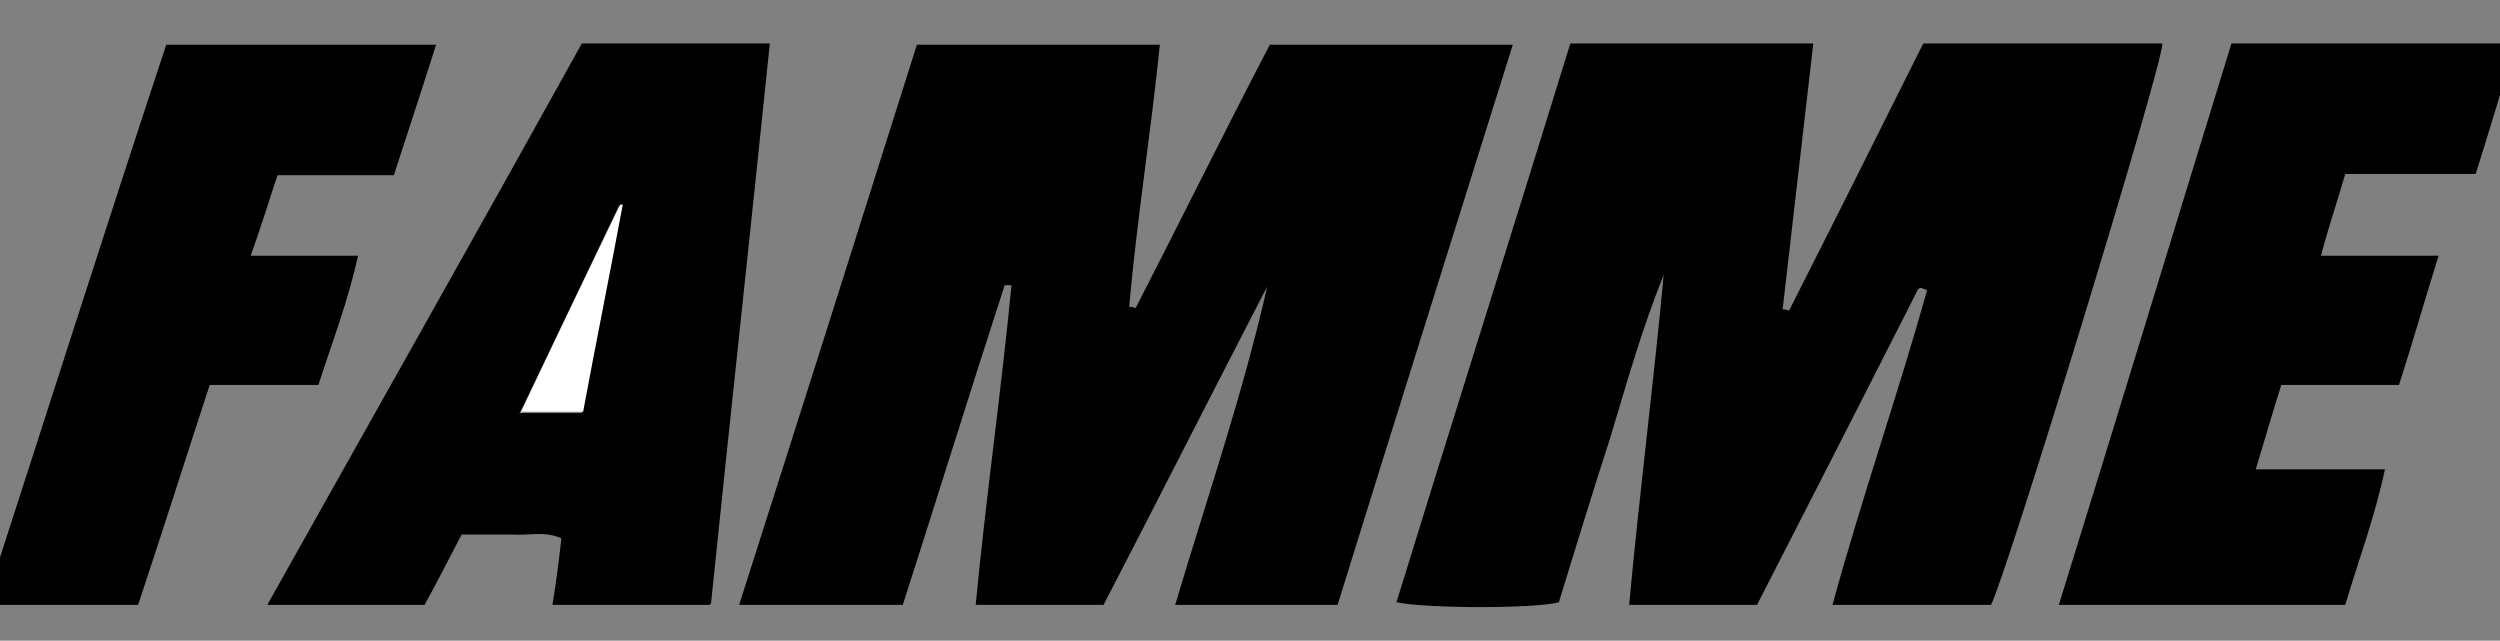
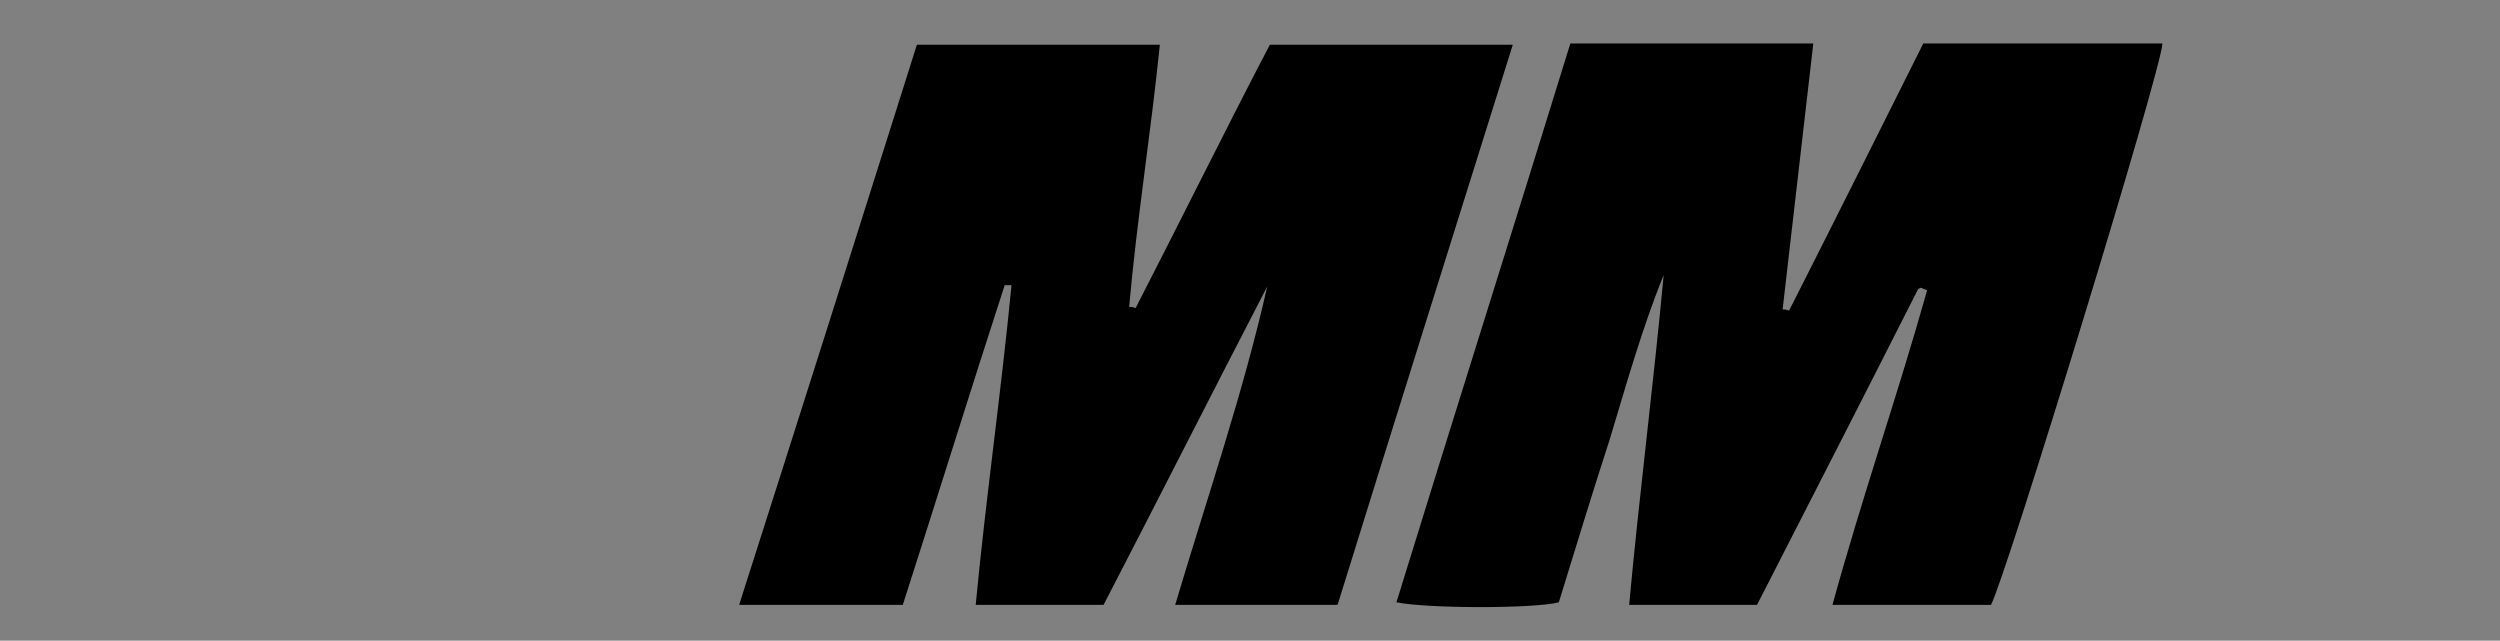
<svg xmlns="http://www.w3.org/2000/svg" id="Layer_1" data-name="Layer 1" version="1.1" viewBox="0 0 195.5 50.1">
  <rect x="0" y="0" width="195.5" height="50.1" fill="#808080" stroke="none" />
  <defs>
    <style>
      .cls-1 {
        fill: none;
      }

      .cls-1, .cls-2, .cls-3 {
        stroke-width: 0px;
      }

      .cls-2 {
        fill: #000;
      }

      .cls-3 {
        fill: #fff;
      }
    </style>
  </defs>
  <path class="cls-1" d="M-3.9,50.4V0h202.6v50.4H-3.9ZM78.6,22.2c.2,0,.3,0,.5,0-.8,8.3-2,16.6-2.8,25h10c4.3-8.3,8.6-16.6,12.8-24.9-1.9,8.4-4.7,16.5-7.2,24.9h12.7c4.5-14.5,9.1-29.1,13.7-43.8h-19c-3.5,7-7,13.8-10.5,20.6-.2,0-.3,0-.5-.1.6-6.8,1.7-13.6,2.4-20.5h-19c-4.6,14.6-9.3,29.2-13.9,43.8h12.8c2.7-8.4,5.3-16.8,8-25.1ZM150,22.6l.5.2c-2.3,8.2-5.1,16.2-7.4,24.6h12.4c1.3-2.5,13.3-42.1,13.4-43.9h-18.7c-3.5,7-7,13.9-10.5,20.9-.2,0-.3,0-.5-.1.8-6.9,1.6-13.8,2.4-20.8h-19c-4.6,14.5-9.2,29.1-13.6,43.7,2.6.5,10.8.4,12.7,0,1.3-4.2,2.7-8.5,4-12.8,1.4-4.3,2.5-8.6,4.2-12.8-.7,8.6-1.9,17.1-2.7,25.8h10c4.2-8.2,8.4-16.5,12.6-24.7ZM55.5,47.3c1.6-14.7,3.1-29.2,4.6-43.8h-14.7c-8.2,14.5-16.3,29.1-24.6,43.9h12.3c1-1.8,1.9-3.6,2.9-5.5,1.4,0,2.7,0,3.9,0,1.3,0,2.7-.3,3.9.3-.2,1.7-.5,3.4-.7,5.2h12.3ZM161,47.3h22.2c1.1-3.5,2.3-6.8,3.1-10.6h-10.1c.7-2.3,1.3-4.3,2-6.6h9.2c1-3.4,2-6.6,3.1-10.1h-9.2c.7-2.3,1.3-4.3,1.9-6.4h10.2c1.1-3.5,2.1-6.8,3.1-10.2h-22.2c-4.5,14.6-8.9,29.1-13.5,43.9ZM10.8,47.3c1.9-5.7,3.7-11.4,5.6-17.2h8.5c1.1-3.4,2.3-6.5,3.1-10.1h-8.4c.7-2.3,1.4-4.3,2.1-6.3h9.1c1.1-3.4,2.1-6.7,3.3-10.2H13C8.2,18,3.6,32.5-1.2,47.3h12Z" />
  <path class="cls-2" d="M78.6,22.2c-2.7,8.3-5.3,16.7-8,25.1h-12.8c4.7-14.7,9.3-29.2,13.9-43.8h19c-.7,6.9-1.8,13.7-2.4,20.5.2,0,.3,0,.5.1,3.5-6.8,6.9-13.7,10.5-20.6h19c-4.6,14.7-9.2,29.3-13.7,43.8h-12.7c2.5-8.4,5.3-16.5,7.2-24.9-4.3,8.3-8.5,16.6-12.8,24.9h-10c.8-8.4,2-16.7,2.8-25-.2,0-.3,0-.5,0Z" />
  <path class="cls-2" d="M150,22.6c-4.2,8.3-8.4,16.5-12.6,24.7h-10c.8-8.7,1.9-17.2,2.7-25.8-1.7,4.2-2.9,8.5-4.2,12.8-1.4,4.3-2.7,8.6-4,12.8-1.9.5-10.2.5-12.7,0,4.5-14.6,9.1-29.1,13.6-43.7h19c-.8,7-1.6,13.9-2.4,20.8.2,0,.3,0,.5.1,3.5-6.9,7-13.9,10.5-20.9h18.7c0,1.8-12.1,41.3-13.4,43.9h-12.4c2.3-8.4,5.1-16.4,7.4-24.6l-.5-.2Z" />
-   <path class="cls-2" d="M55.5,47.3h-12.3c.3-1.8.5-3.4.7-5.2-1.3-.6-2.6-.2-3.9-.3-1.3,0-2.5,0-3.9,0-1,1.9-1.9,3.7-2.9,5.5h-12.3c8.3-14.8,16.5-29.3,24.6-43.9h14.7c-1.5,14.6-3.1,29.2-4.6,43.8ZM40.7,32.3h4.8c1.1-5.4,2.1-10.8,3.1-16.2,0,0-.1,0-.2,0-2.6,5.4-5.1,10.7-7.8,16.3Z" />
-   <path class="cls-2" d="M161,47.3c4.6-14.8,9-29.3,13.5-43.9h22.2c-1,3.4-2,6.7-3.1,10.2h-10.2c-.6,2.1-1.3,4.1-1.9,6.4h9.2c-1.1,3.5-2,6.7-3.1,10.1h-9.2c-.7,2.2-1.3,4.3-2,6.6h10.1c-.8,3.8-2.1,7.2-3.1,10.6h-22.2Z" />
-   <path class="cls-2" d="M10.8,47.3H-1.2C3.6,32.5,8.2,18,13,3.5h21.1c-1.1,3.5-2.2,6.8-3.3,10.2h-9.1c-.7,2.1-1.3,4.1-2.1,6.3h8.4c-.8,3.6-2,6.7-3.1,10.1h-8.5c-1.9,5.8-3.7,11.5-5.6,17.2Z" />
-   <path class="cls-3" d="M40.7,32.3c2.6-5.5,5.2-10.9,7.8-16.3,0,0,.1,0,.2,0-1,5.4-2.1,10.8-3.1,16.2h-4.8Z" />
</svg>